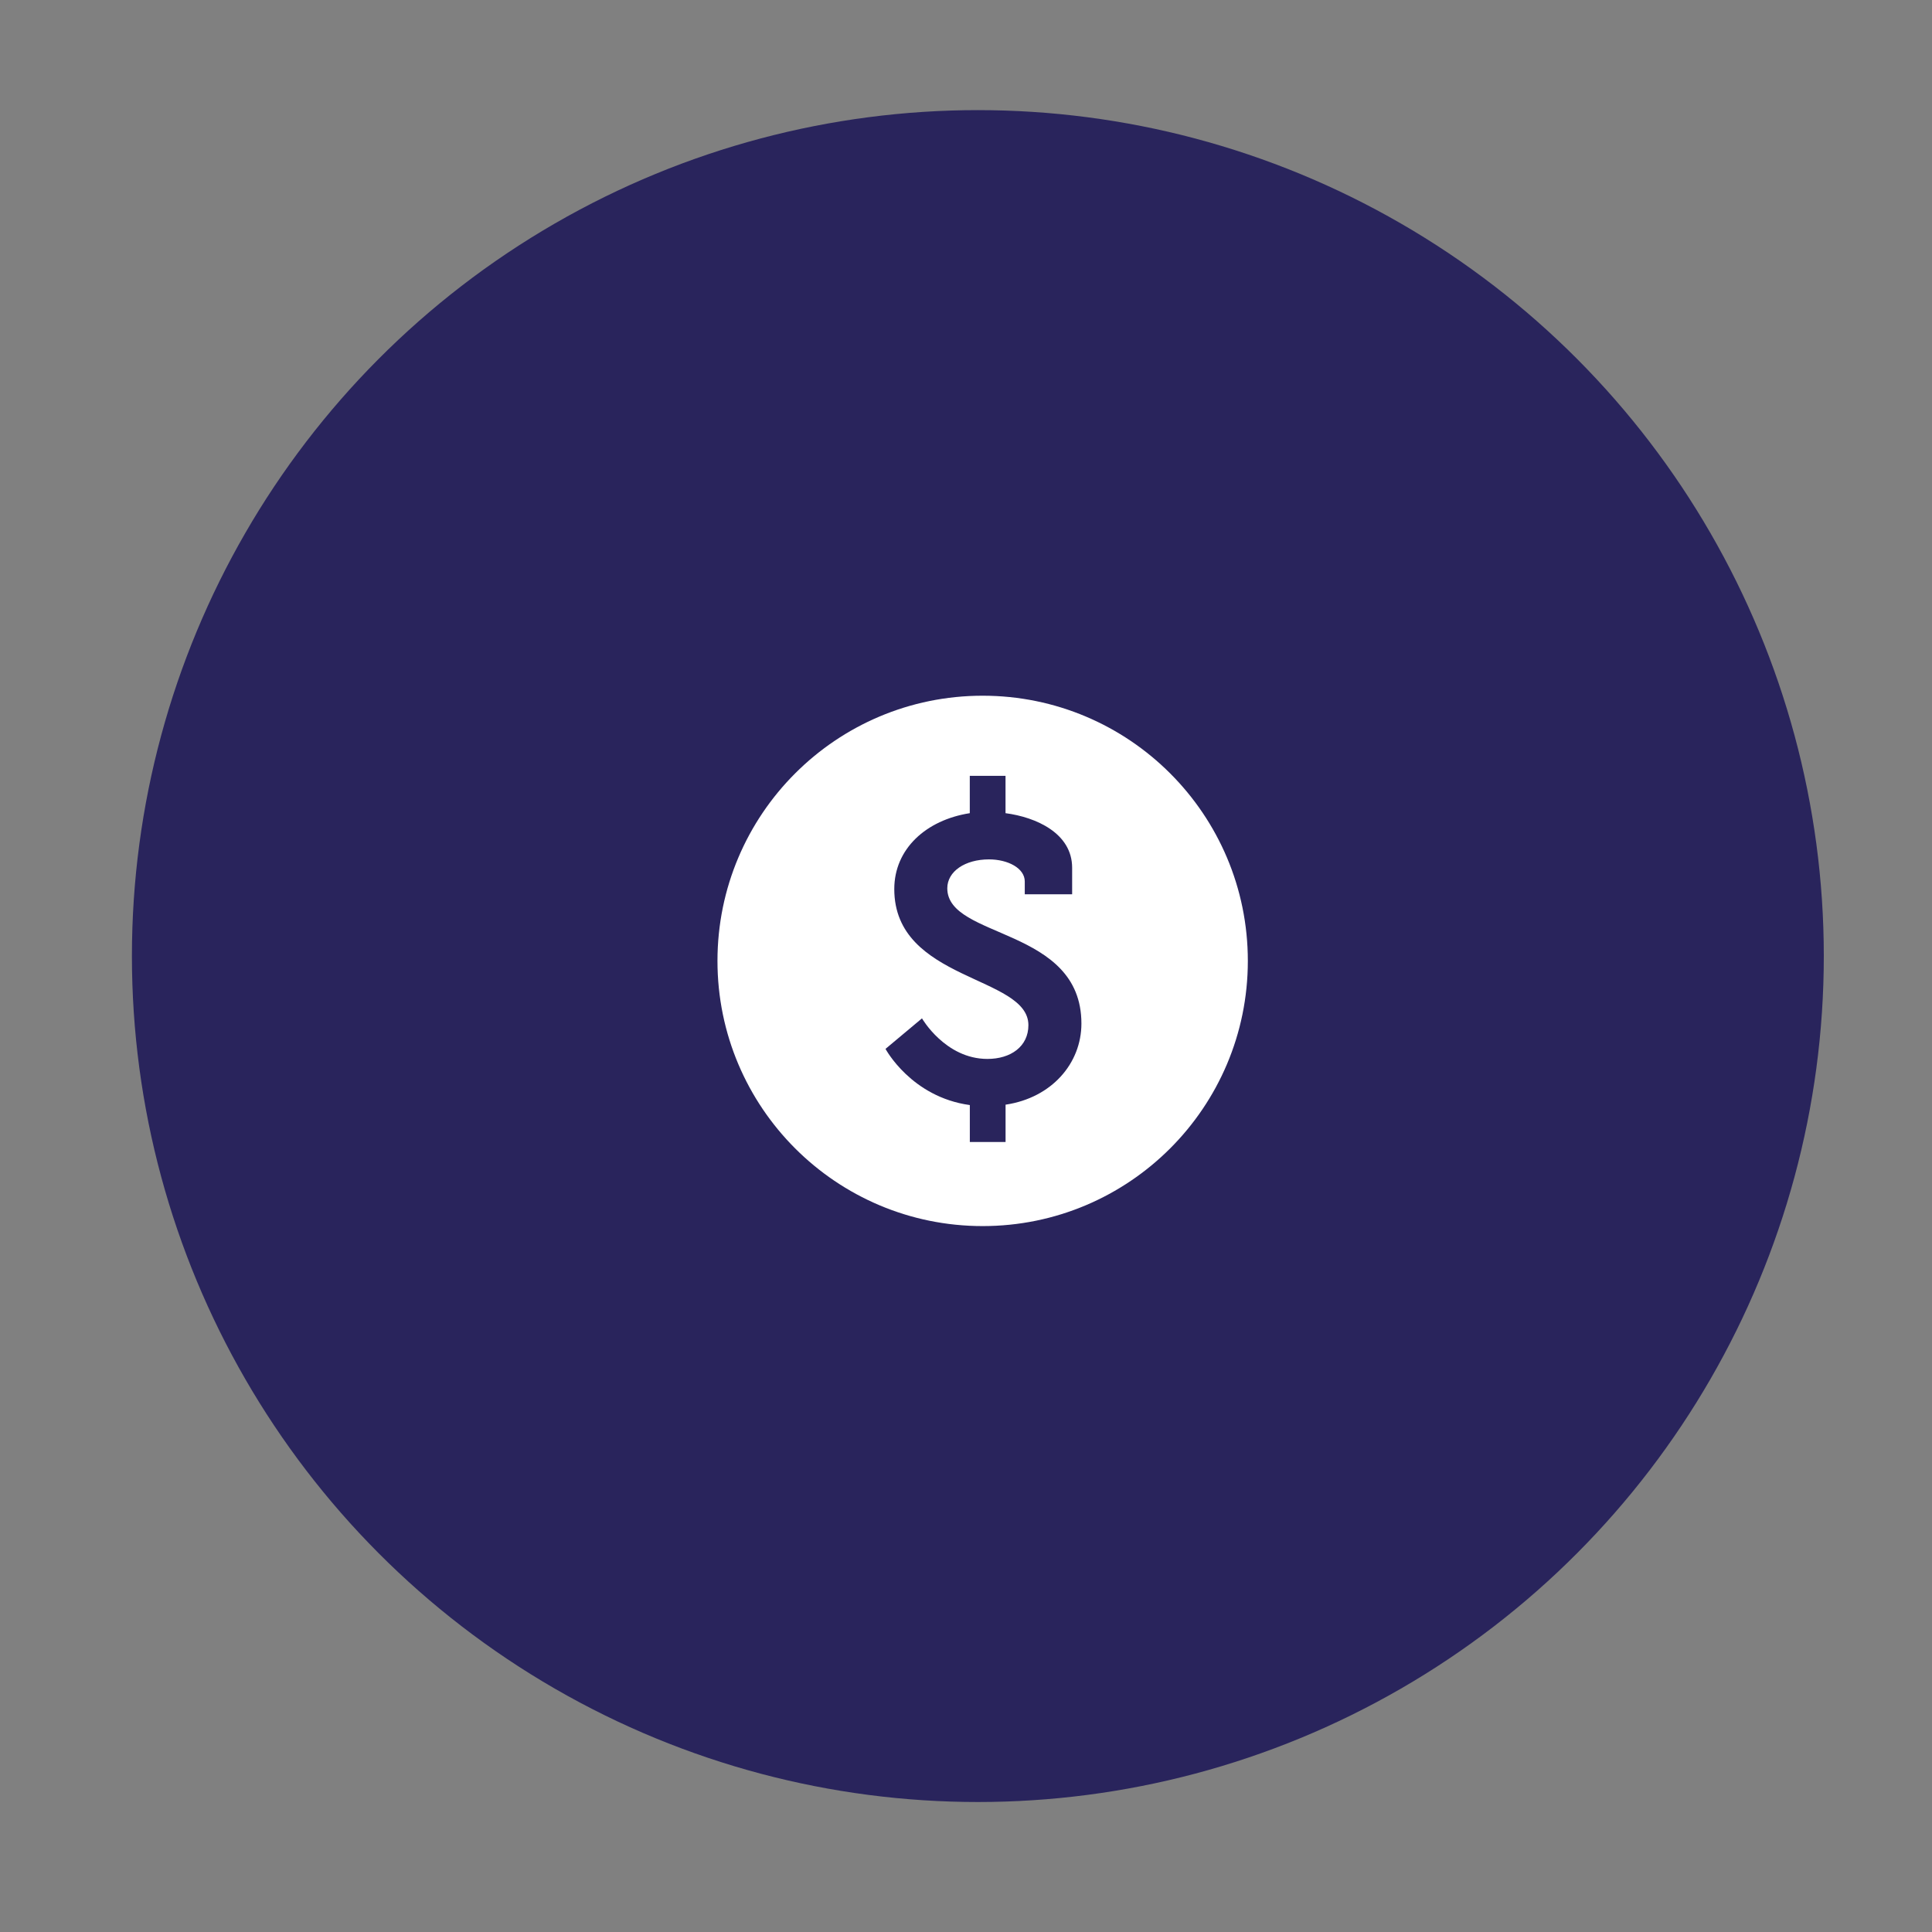
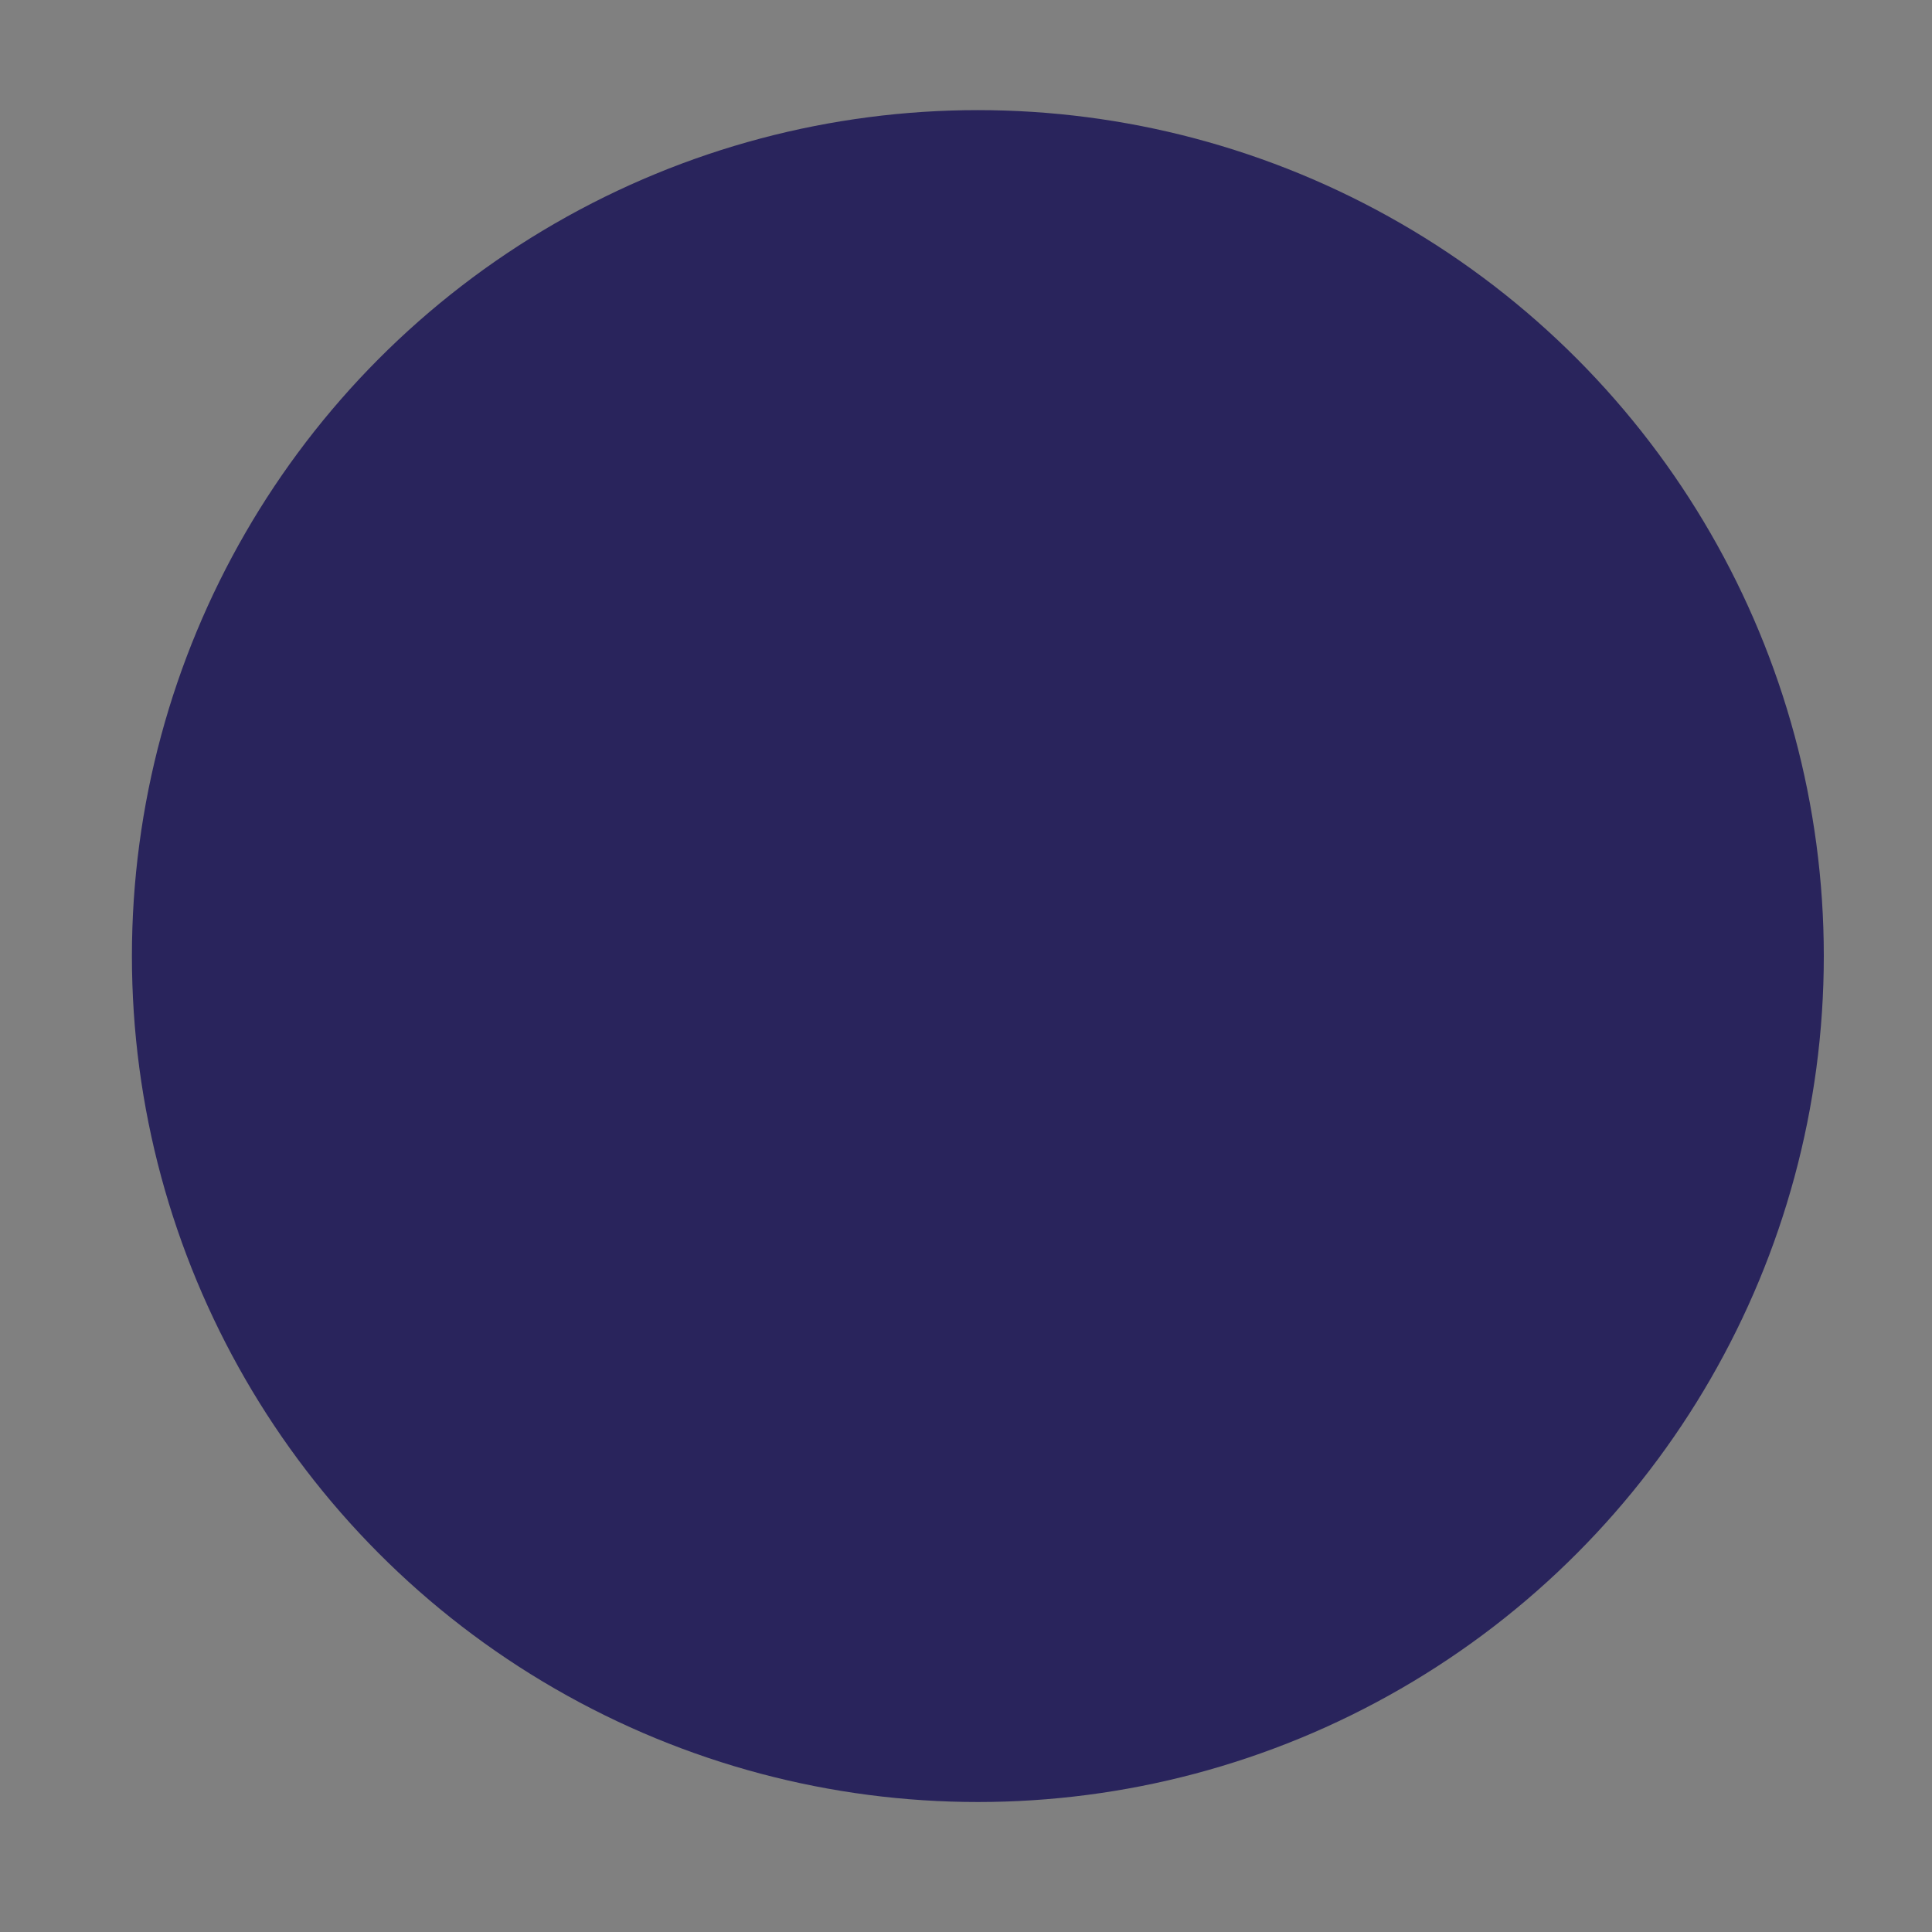
<svg xmlns="http://www.w3.org/2000/svg" id="Layer_1" data-name="Layer 1" viewBox="0 0 500 500">
  <rect x="0" y="0" width="500" height="500" fill="#808080" stroke="none" />
  <defs>
    <style>      .cls-1 {        fill: #29245c;      }      .cls-1, .cls-2 {        stroke-width: 0px;      }      .cls-2 {        fill: #fff;      }    </style>
  </defs>
  <circle class="cls-1" cx="253.07" cy="247.43" r="218.93" />
-   <path class="cls-2" d="M254.31,180.05c-37.9,0-68.63,30.73-68.63,68.63s30.73,68.63,68.63,68.63,68.63-30.73,68.63-68.63-30.73-68.63-68.63-68.63ZM260.24,285.88v9.67h-9.25v-9.56c-15.17-2.08-21.82-14.54-21.82-14.54l9.44-7.9s6.03,10.5,16.94,10.5c6.03,0,10.6-3.22,10.6-8.74,0-12.88-34.71-11.32-34.71-35.22,0-10.39,8.22-17.87,19.54-19.64v-9.66h9.25v9.66c7.9,1.04,17.24,5.19,17.24,14.13v6.86h-12.26v-3.32c0-3.43-4.37-5.71-9.25-5.71-6.23,0-10.8,3.12-10.8,7.48,0,13.19,34.71,9.97,34.71,35.01,0,10.29-7.69,19.22-19.63,20.99Z" />
</svg>